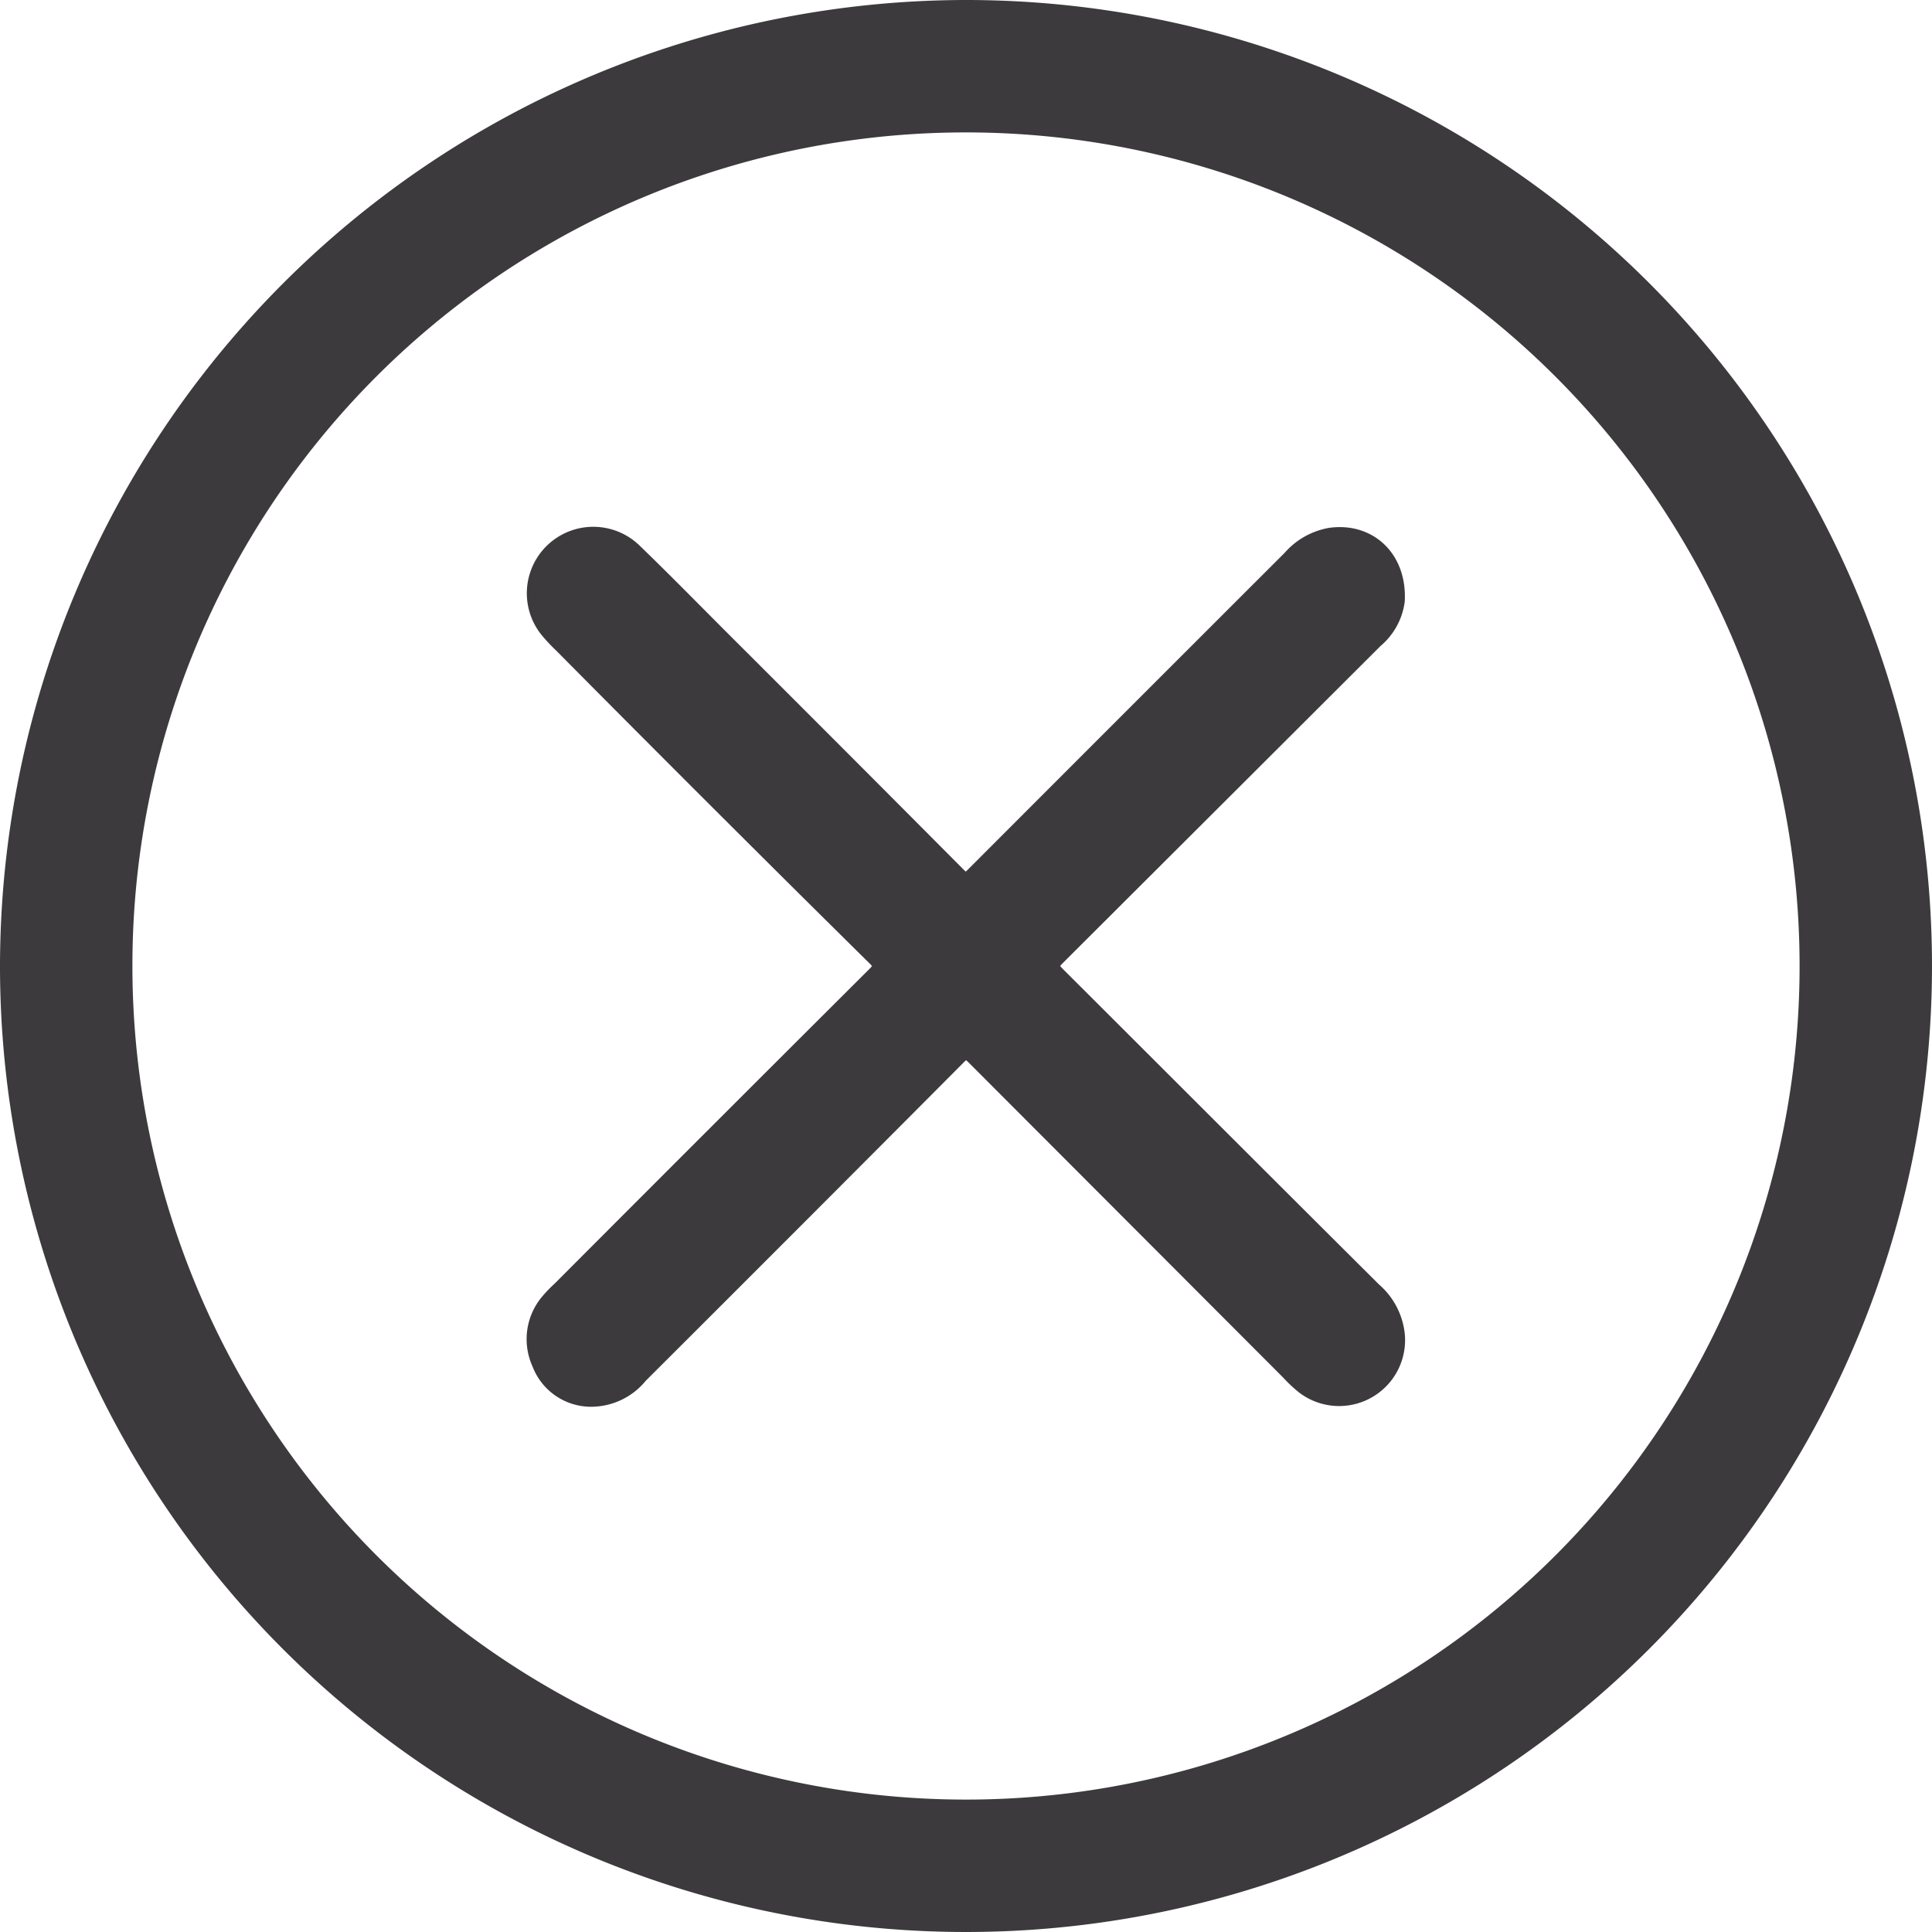
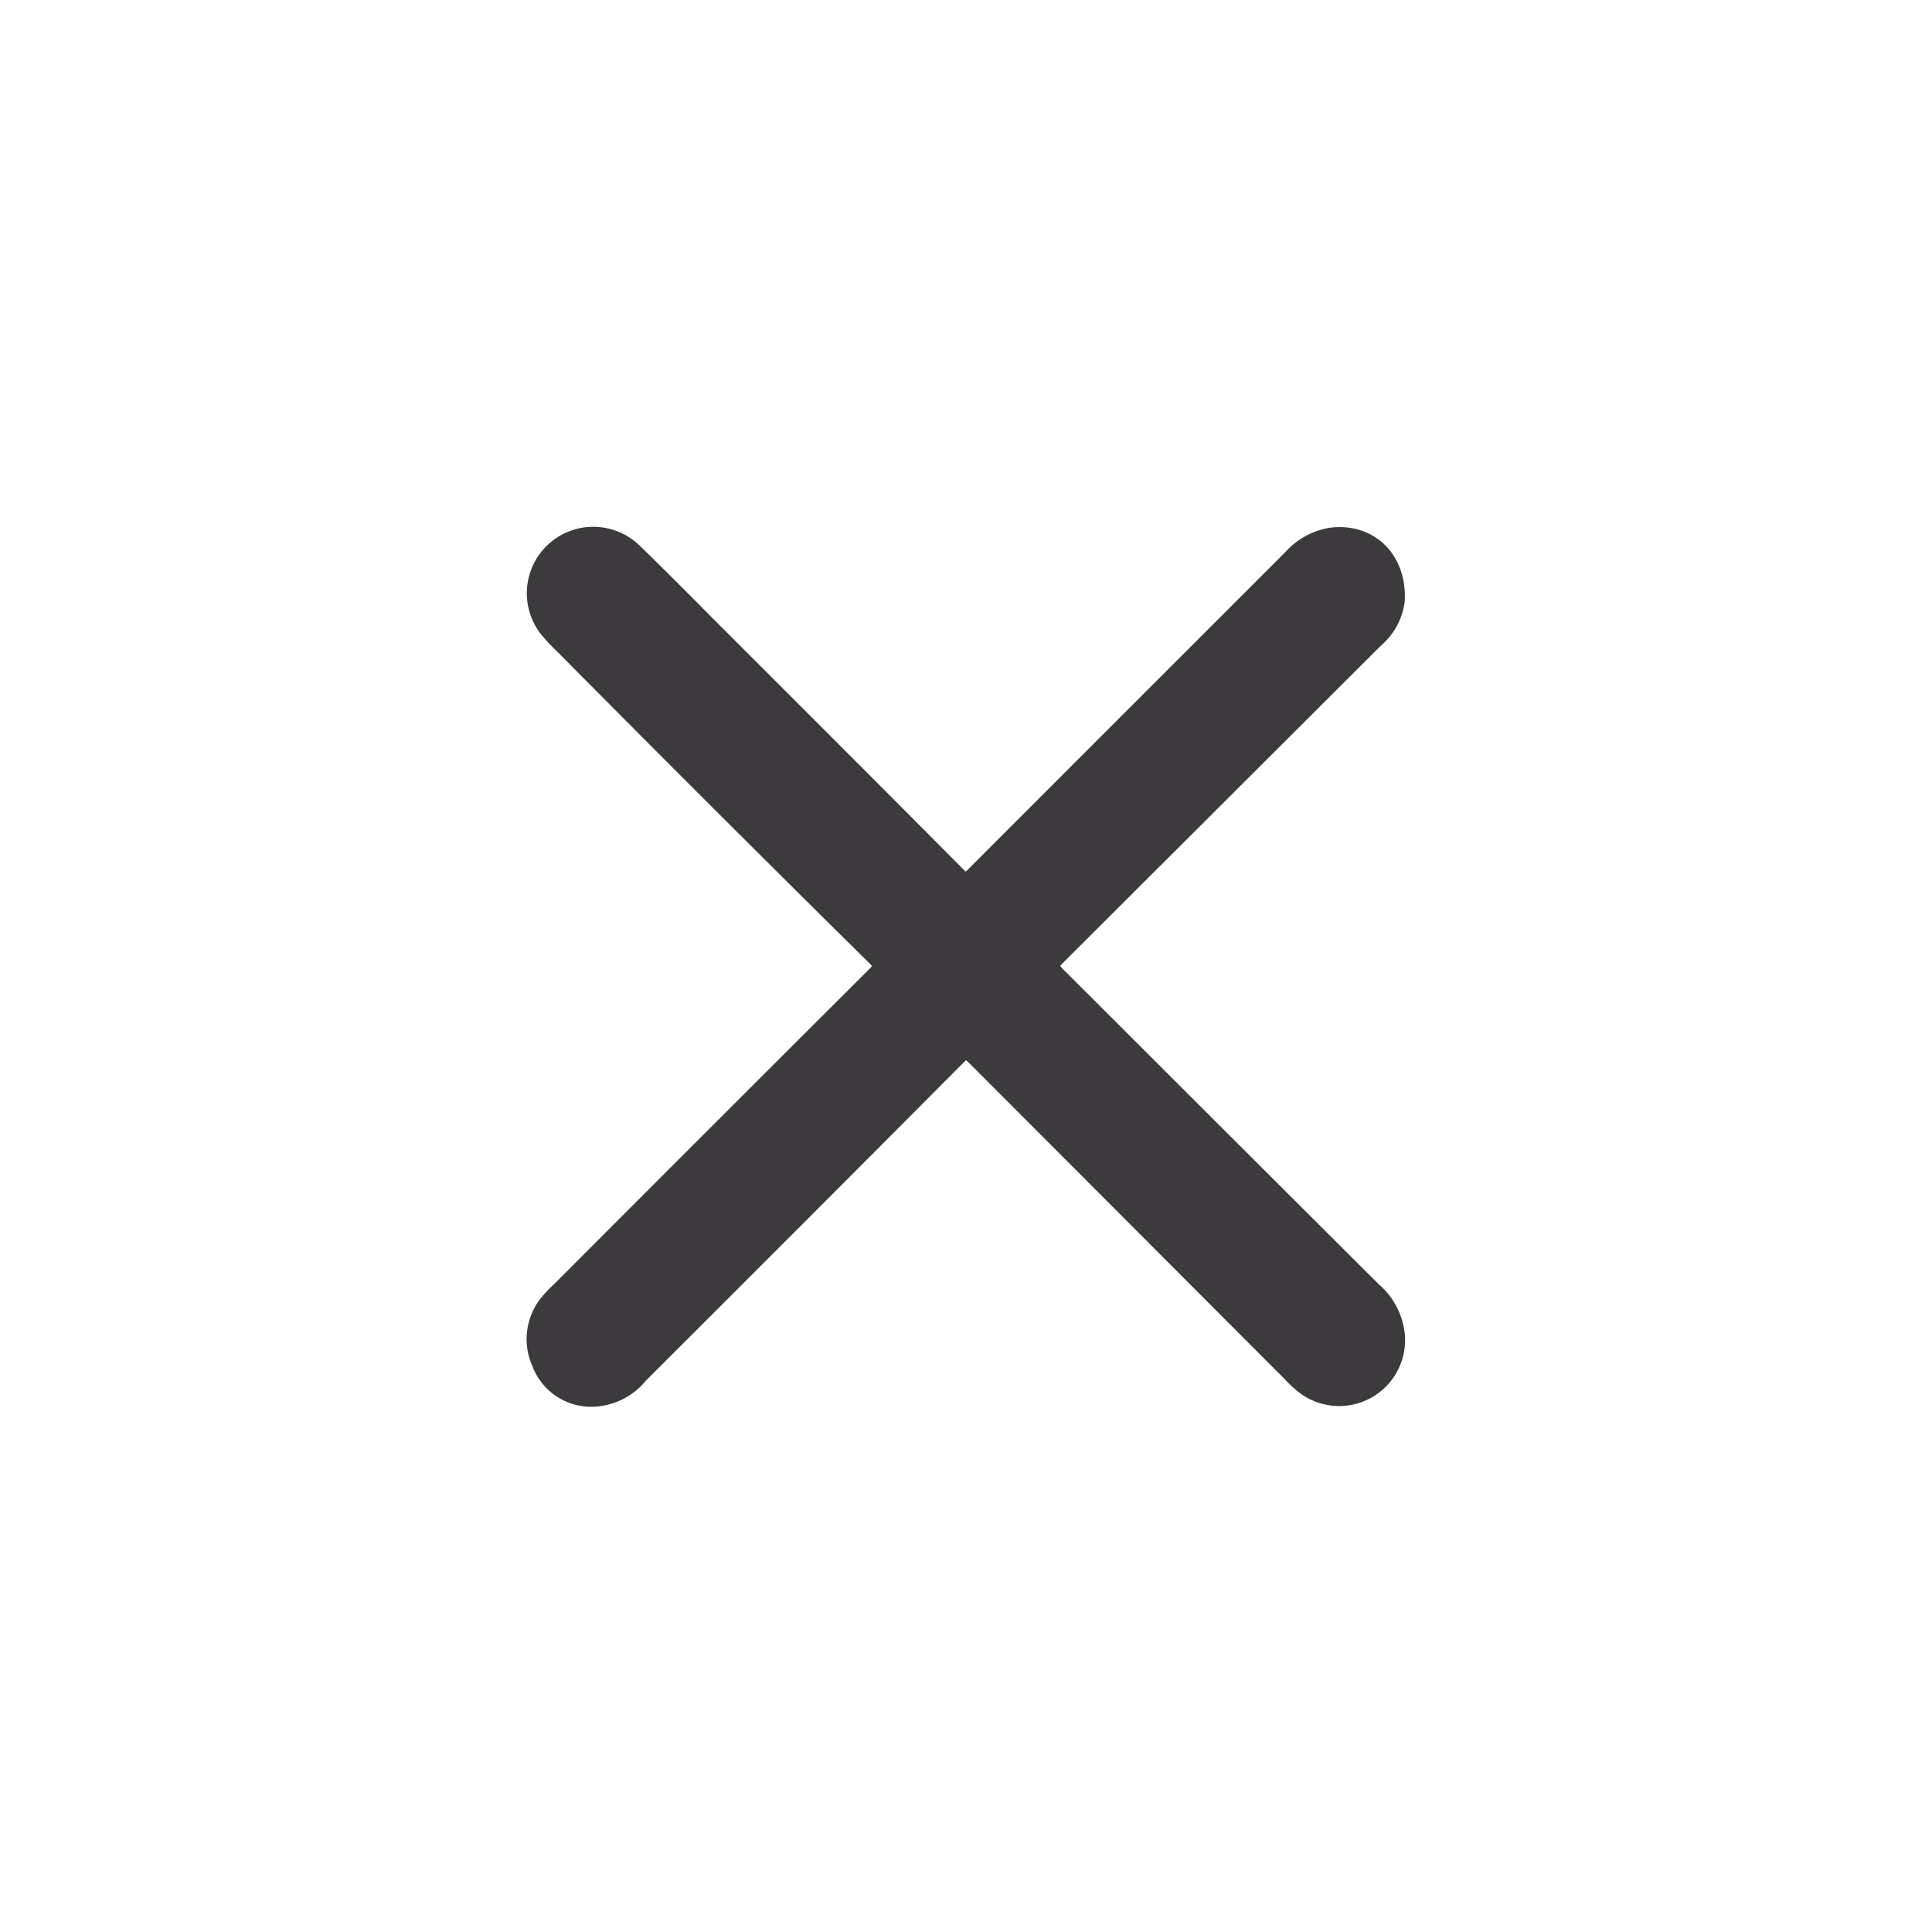
<svg xmlns="http://www.w3.org/2000/svg" viewBox="0 0 149.7 149.7">
  <defs>
    <style>.cls-1{fill:#3d3a3e;stroke:#3d3a3e;stroke-miterlimit:10;stroke-width:2px;}</style>
  </defs>
  <g id="Layer_2" data-name="Layer 2">
    <g id="Layer_1-2" data-name="Layer 1">
-       <path class="cls-1" d="M74.89,1A73.85,73.85,0,1,1,1,74.77,73.93,73.93,0,0,1,74.89,1ZM9.26,74.83A65.59,65.59,0,1,0,74.83,9.26,65.56,65.56,0,0,0,9.26,74.83Z" />
      <path class="cls-1" d="M107.85,46.52a4.41,4.41,0,0,1-1.56,2.8Q94,61.59,81.71,73.85c-.8.79-.84,1.17,0,2C89.88,84,98,92.13,106.18,100.27a4.86,4.86,0,0,1,1.68,3.25,4.11,4.11,0,0,1-6.57,3.6,9.45,9.45,0,0,1-1.13-1.06Q88,93.88,75.81,81.67c-.74-.74-1.11-.81-1.9,0Q61.64,94,49.3,106.31A4.49,4.49,0,0,1,45.65,108a3.86,3.86,0,0,1-3.47-2.52,4.12,4.12,0,0,1,.6-4.38,9.88,9.88,0,0,1,.9-.93Q55.82,88,68,75.86c.77-.77.89-1.15,0-2q-12.15-12-24.2-24.16a12.78,12.78,0,0,1-1.07-1.14,4.15,4.15,0,0,1,6.1-5.6c2.3,2.22,4.54,4.51,6.8,6.77q9.17,9.15,18.3,18.33c.7.71,1.07.75,1.8,0Q88,55.78,100.27,43.52a4.92,4.92,0,0,1,2.86-1.63C105.86,41.51,108,43.43,107.85,46.52Z" />
    </g>
  </g>
</svg>